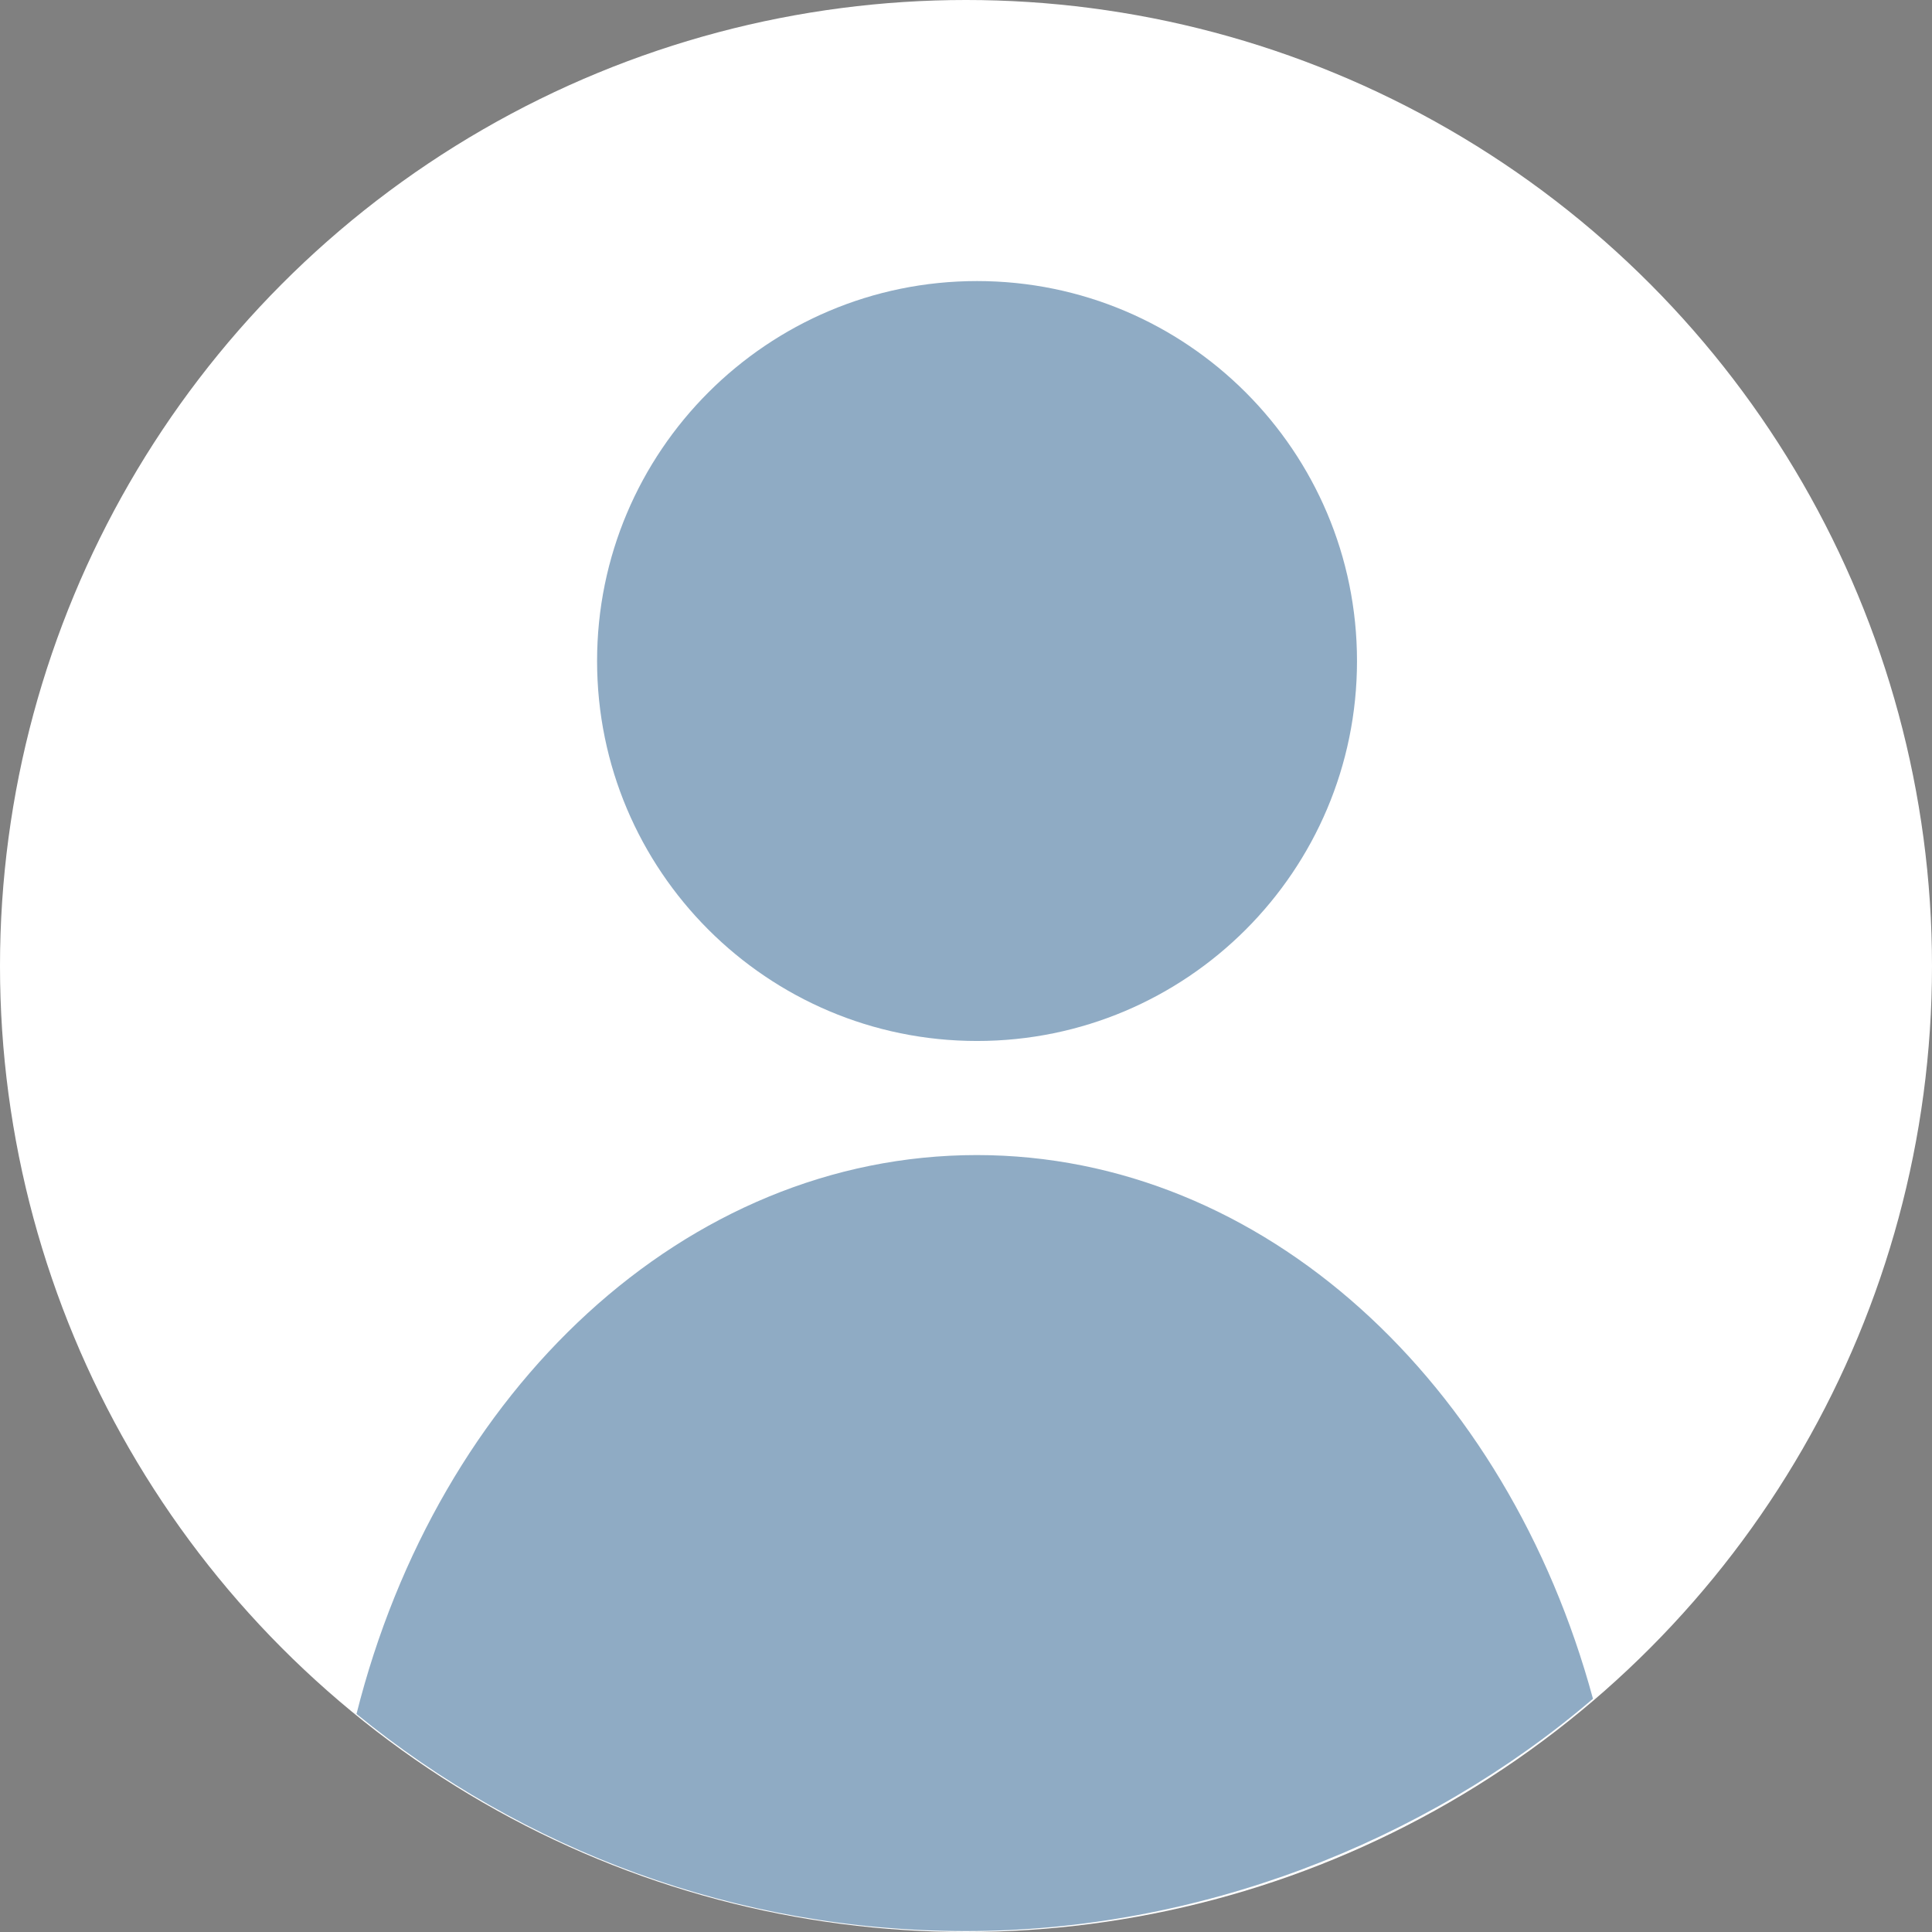
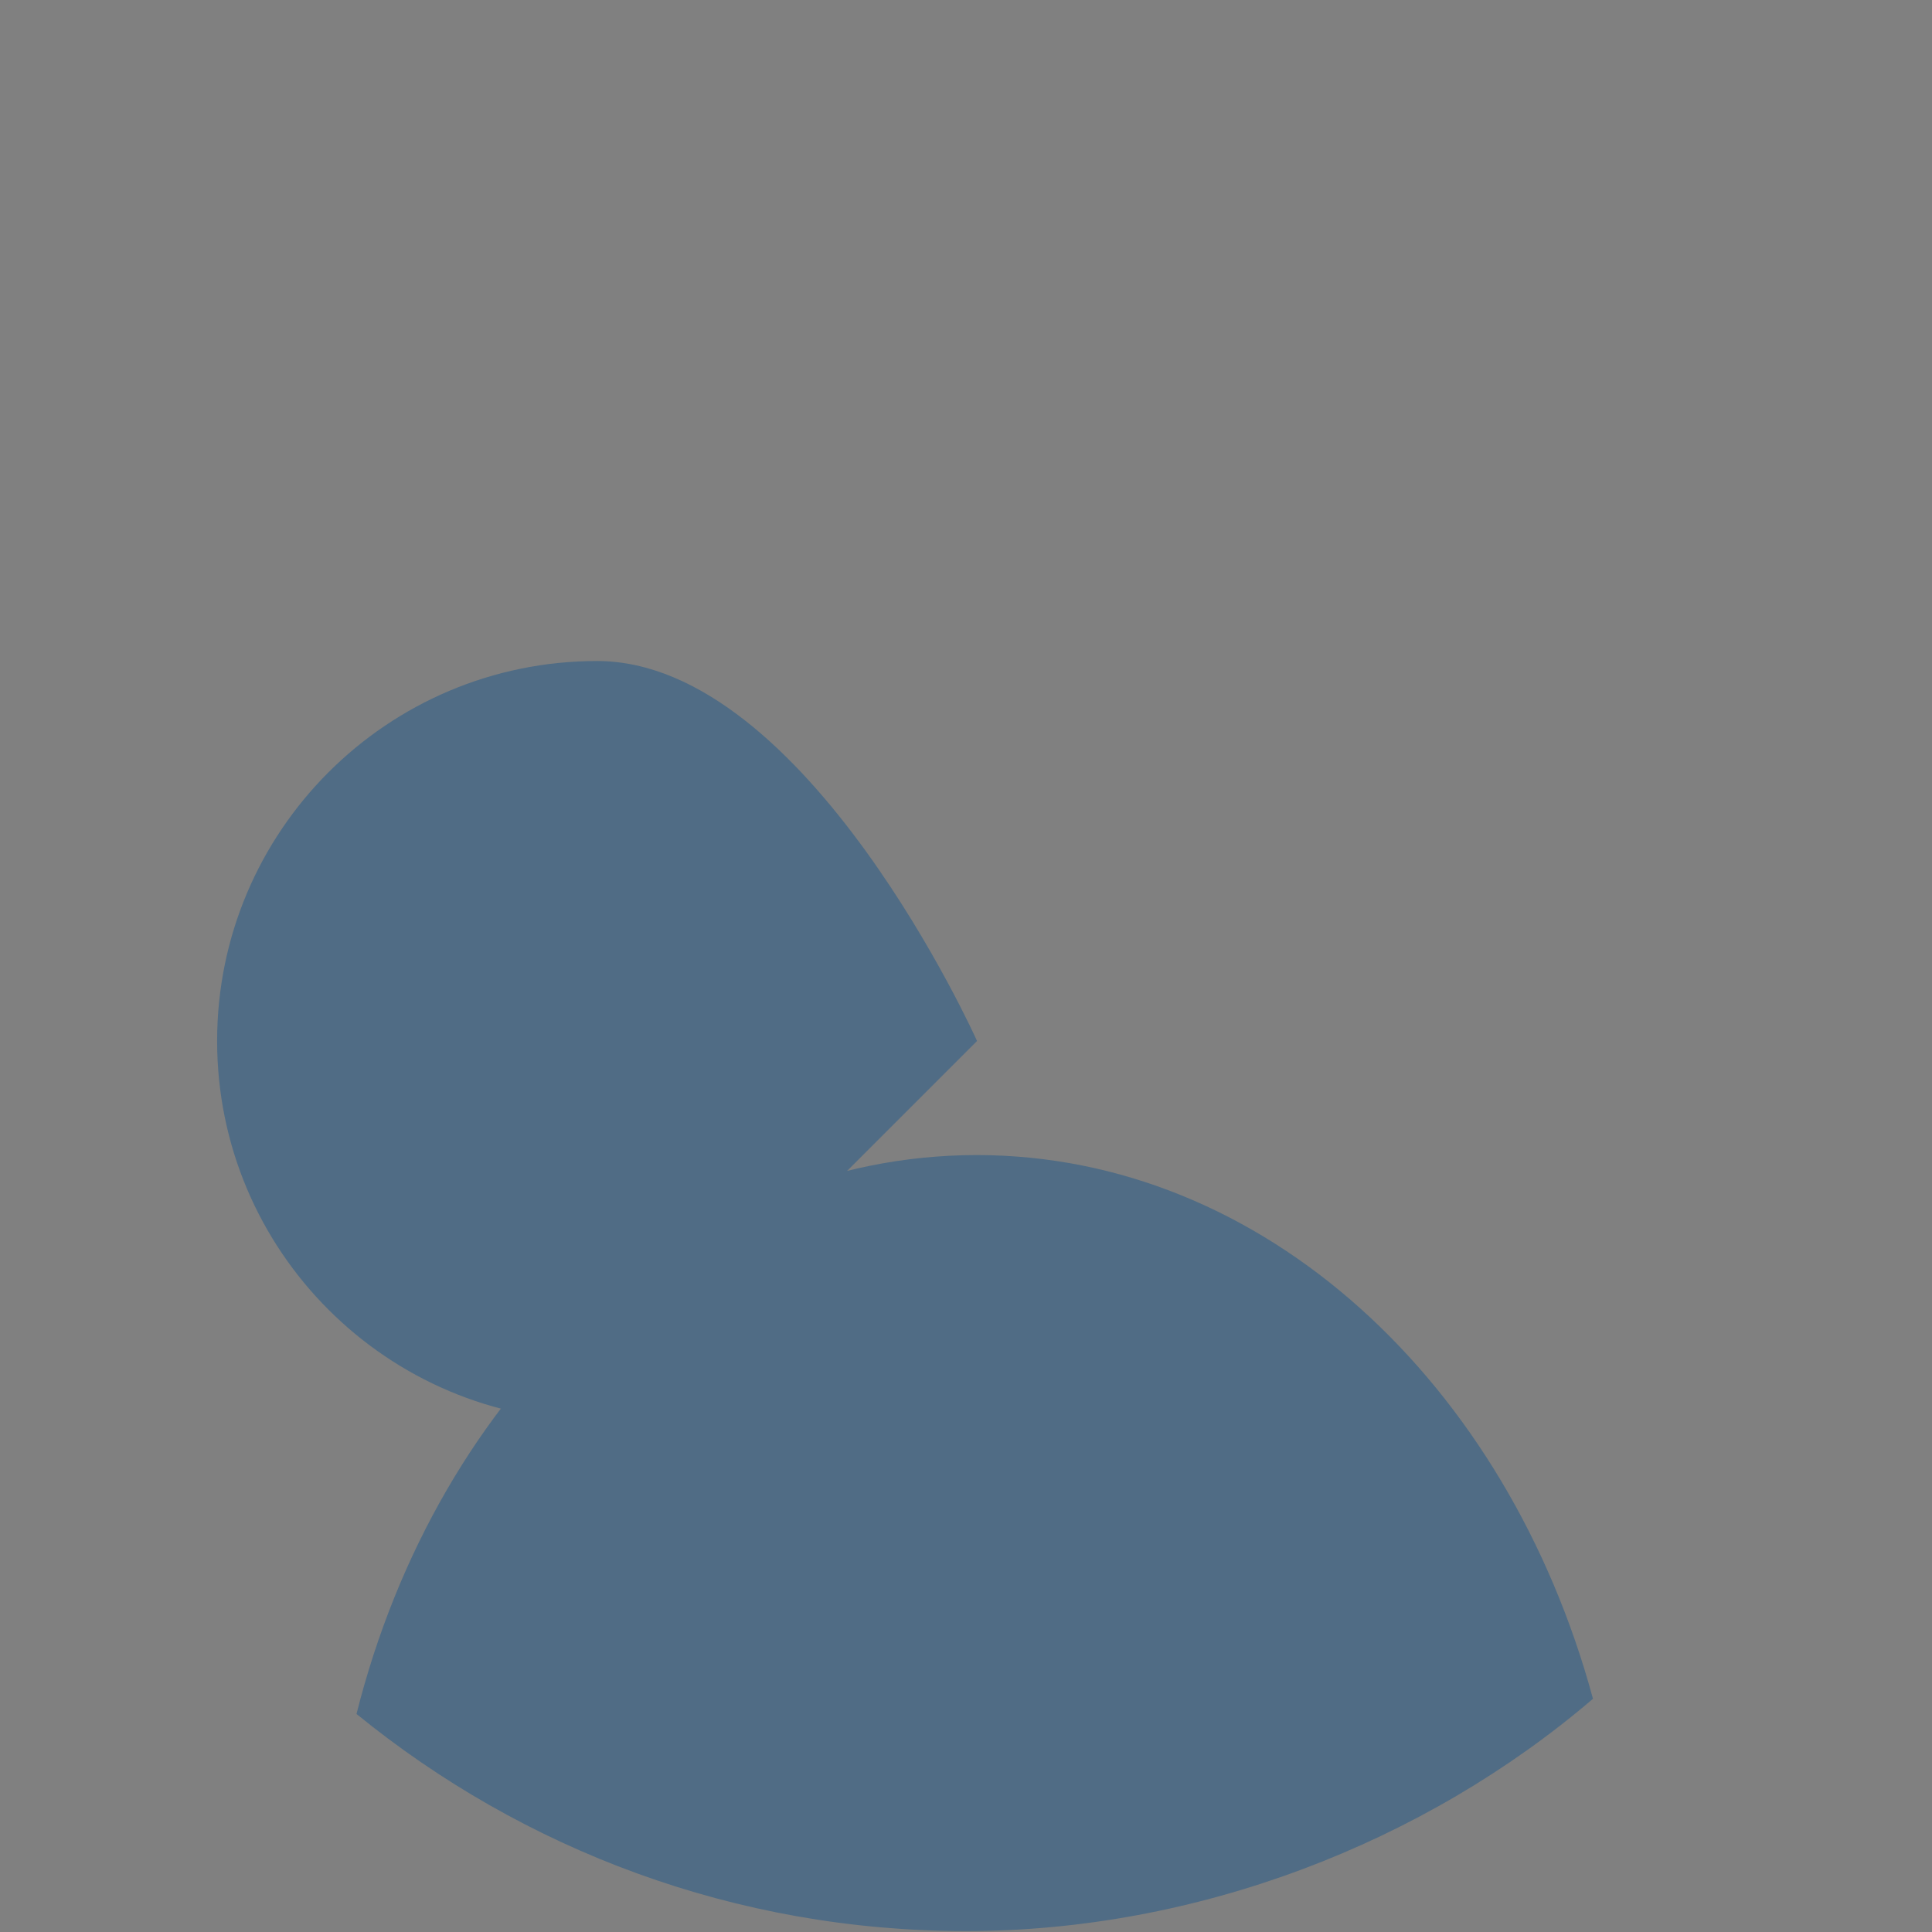
<svg xmlns="http://www.w3.org/2000/svg" id="Layer_1" viewBox="0 0 42 42">
  <rect x="0" y="0" width="42" height="42" fill="#808080" stroke="none" />
  <defs>
    <style>.cls-1{fill:#fff;}.cls-2{fill:#205889;}.cls-3{opacity:.5;}</style>
  </defs>
-   <circle class="cls-1" cx="21" cy="21" r="21" />
  <g class="cls-3">
-     <path class="cls-2" d="M21.24,22.63c4.56,0,8.26-3.7,8.26-8.26s-3.7-8.26-8.26-8.26-8.26,3.7-8.26,8.26,3.7,8.26,8.26,8.26Zm0,2.48c-6.35,0-11.72,5.11-13.49,12.15,3.62,2.95,8.23,4.72,13.25,4.72s9.96-1.91,13.63-5.05c-1.86-6.86-7.15-11.82-13.4-11.82Z" />
+     <path class="cls-2" d="M21.24,22.63s-3.7-8.26-8.26-8.26-8.26,3.7-8.26,8.26,3.7,8.26,8.26,8.26Zm0,2.48c-6.35,0-11.72,5.11-13.49,12.15,3.62,2.95,8.23,4.72,13.25,4.72s9.96-1.91,13.63-5.05c-1.86-6.86-7.15-11.82-13.4-11.82Z" />
  </g>
</svg>